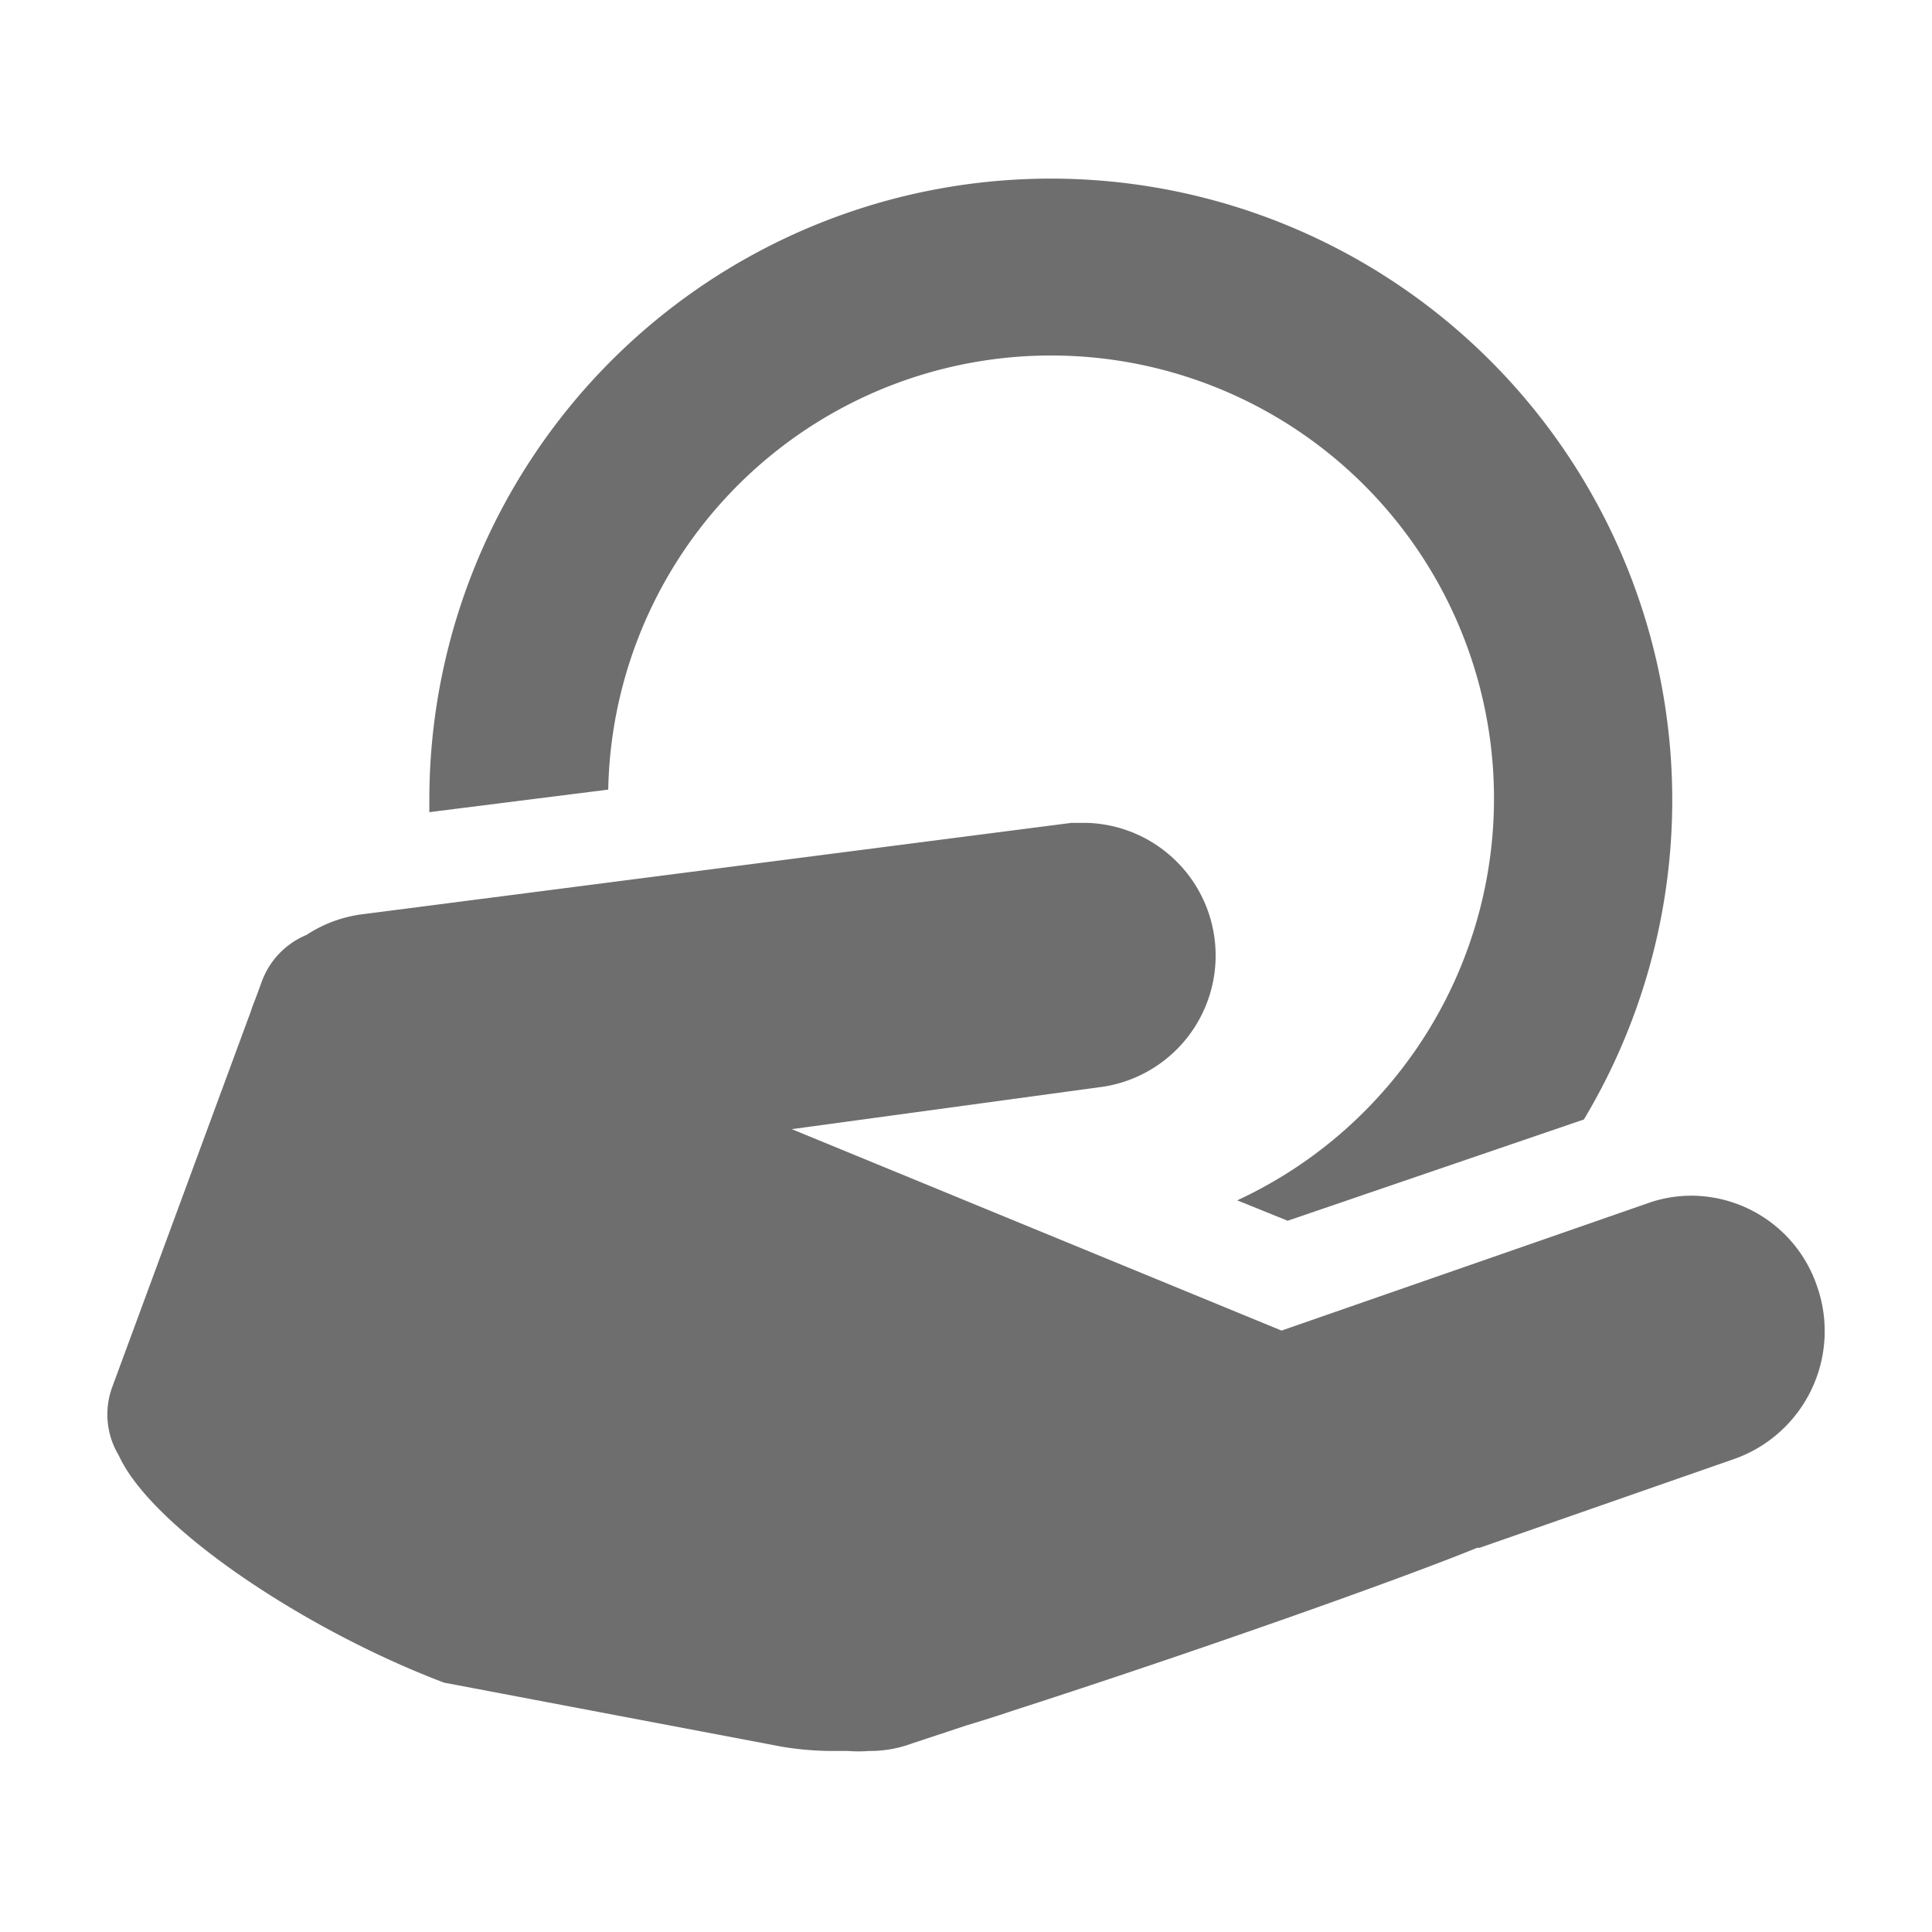
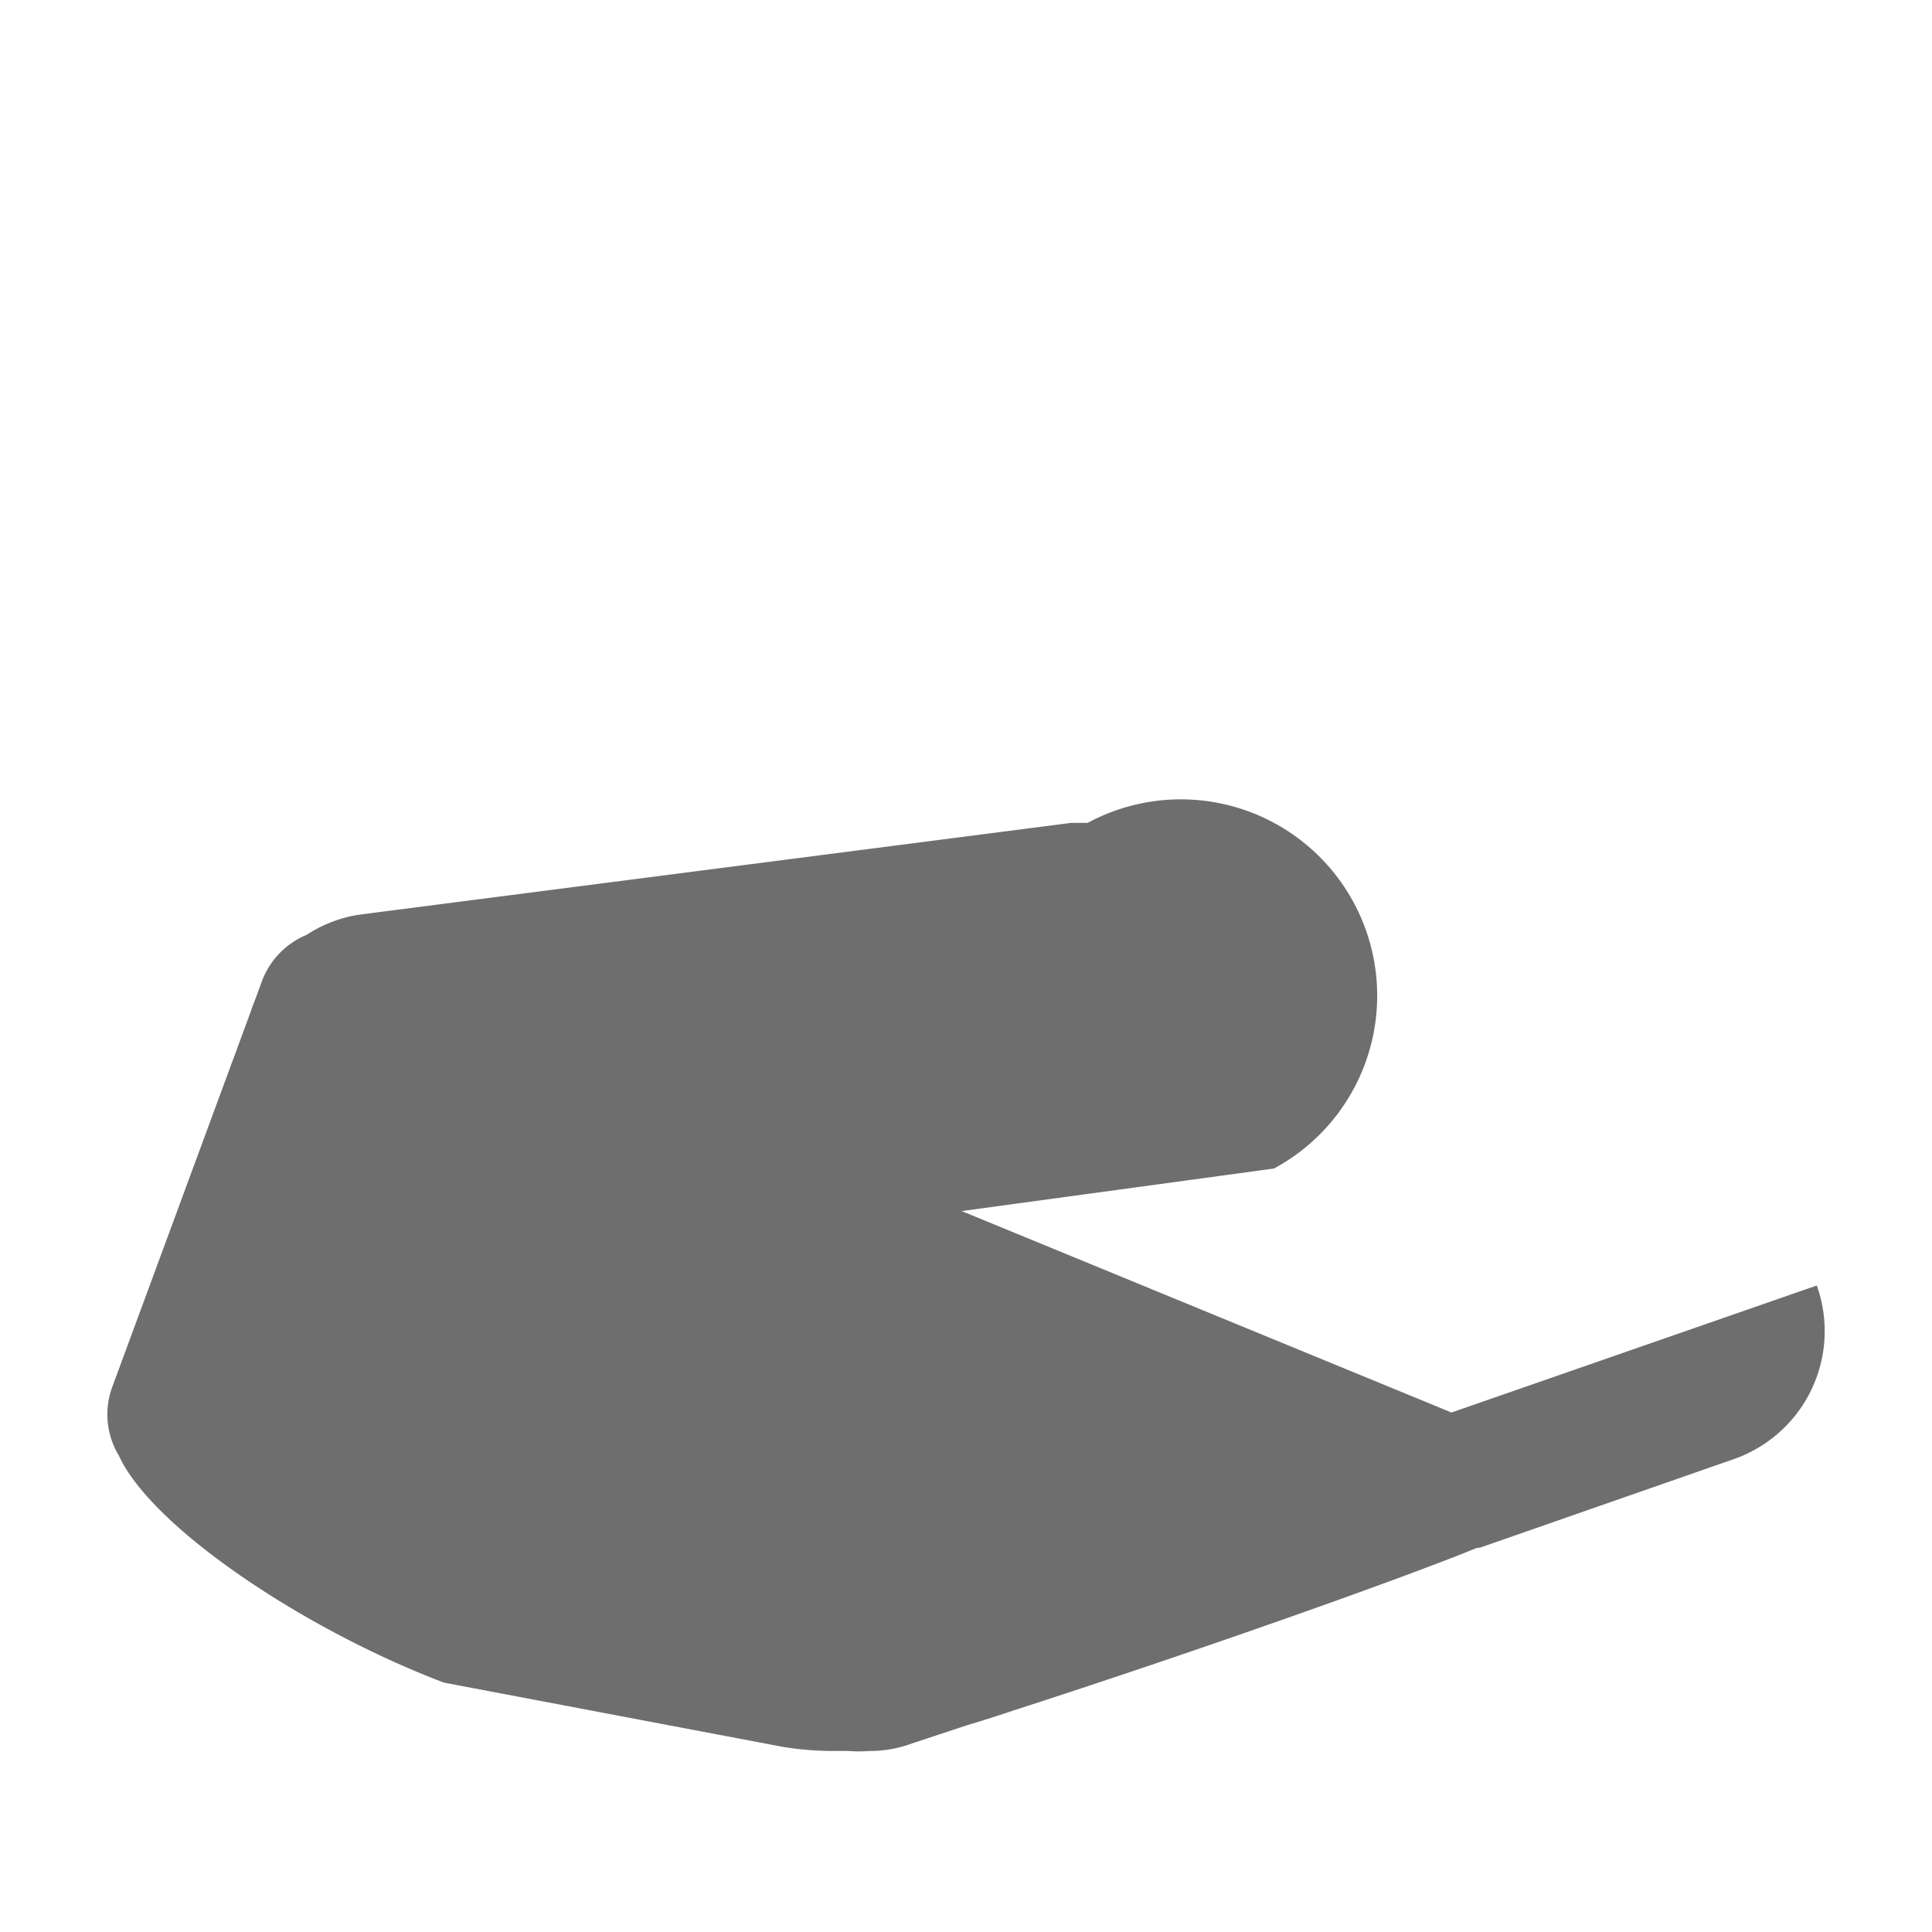
<svg xmlns="http://www.w3.org/2000/svg" width="16" height="16" viewBox="0 0 54 54">
-   <path d="M17 22.07a12.38 12.38 0 1 1 17.58 11.48l1.41.57 8.28-2.83A17.37 17.37 0 1 0 12 22.34v.36Z" fill="#6e6e6e" />
-   <path d="M50.78 35.93a3.72 3.72 0 0 0-3.5-2.51 3.62 3.62 0 0 0-1.25.22l-10.21 3.55-13.69-5.63 8.73-1.19A3.71 3.71 0 0 0 30.4 23h-.46l-19.86 2.56a3.68 3.68 0 0 0-1.51.57 2.25 2.25 0 0 0-1.24 1.27l-.18.49c-.05.13-.1.25-.14.38L3.14 38.76a2.22 2.22 0 0 0 .18 1.92c.91 2 5.16 4.86 9.09 6.35l9.44 1.79a8.64 8.64 0 0 0 1.4.12h.45a3.81 3.81 0 0 0 .59 0 3.37 3.37 0 0 0 1.2-.21l1.51-.5c.4-.12.82-.25 1.29-.41 5.15-1.66 10.9-3.7 13-4.56h.07l7.08-2.47a3.79 3.79 0 0 0 2.34-4.86Z" fill="#6e6e6e" />
+   <path d="M50.78 35.93l-10.21 3.55-13.69-5.63 8.73-1.19A3.71 3.71 0 0 0 30.4 23h-.46l-19.86 2.56a3.68 3.68 0 0 0-1.51.57 2.25 2.25 0 0 0-1.24 1.27l-.18.49c-.05.13-.1.25-.14.38L3.14 38.76a2.22 2.22 0 0 0 .18 1.92c.91 2 5.16 4.86 9.09 6.35l9.44 1.79a8.64 8.64 0 0 0 1.4.12h.45a3.81 3.81 0 0 0 .59 0 3.37 3.37 0 0 0 1.2-.21l1.51-.5c.4-.12.82-.25 1.29-.41 5.15-1.66 10.9-3.7 13-4.56h.07l7.08-2.47a3.79 3.79 0 0 0 2.34-4.86Z" fill="#6e6e6e" />
</svg>